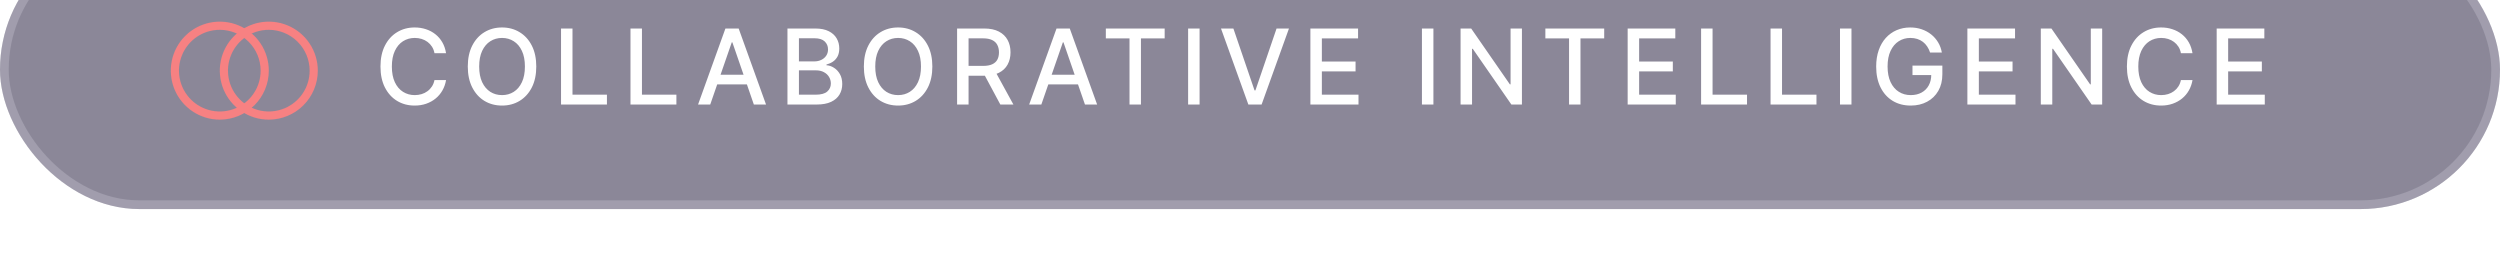
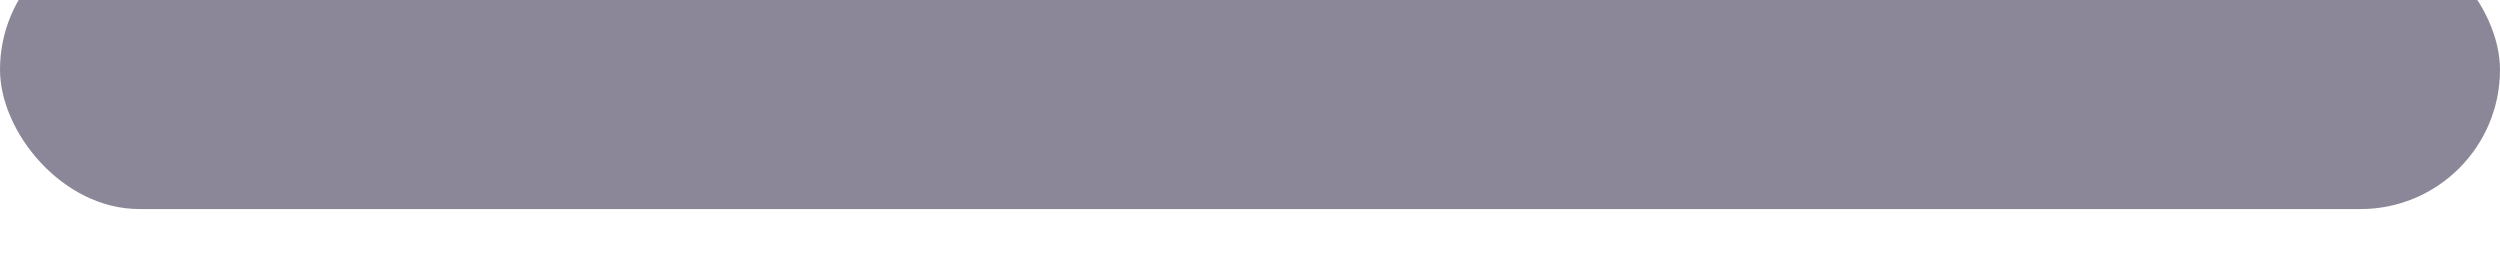
<svg xmlns="http://www.w3.org/2000/svg" width="287" height="32" viewBox="0 0 287 32" fill="none">
  <g filter="url(#filter0_bi_29_5574)">
    <rect width="287" height="32" rx="16" fill="#191133" fill-opacity="0.5" />
-     <rect x="0.5" y="0.5" width="286" height="31" rx="15.5" stroke="#F8F6FE" stroke-opacity="0.2" />
    <g clip-path="url(#clip0_29_5574)">
      <g clip-path="url(#clip1_29_5574)">
        <g clip-path="url(#clip2_29_5574)">
-           <path d="M25.233 21.736C24.12 21.736 23.033 21.406 22.108 20.788C21.183 20.169 20.462 19.291 20.036 18.263C19.61 17.235 19.499 16.104 19.716 15.012C19.933 13.921 20.468 12.919 21.255 12.132C22.042 11.345 23.044 10.809 24.136 10.592C25.227 10.375 26.358 10.487 27.386 10.913C28.414 11.338 29.293 12.059 29.911 12.985C30.529 13.91 30.859 14.997 30.859 16.11C30.857 17.602 30.264 19.031 29.209 20.086C28.155 21.141 26.725 21.734 25.233 21.736ZM25.233 11.422C24.306 11.422 23.4 11.697 22.629 12.212C21.858 12.727 21.257 13.459 20.902 14.316C20.547 15.173 20.454 16.115 20.635 17.025C20.816 17.934 21.263 18.769 21.918 19.425C22.574 20.081 23.409 20.527 24.319 20.708C25.228 20.889 26.171 20.796 27.027 20.441C27.884 20.086 28.616 19.485 29.131 18.715C29.646 17.944 29.921 17.037 29.921 16.11C29.92 14.867 29.425 13.675 28.547 12.797C27.668 11.918 26.476 11.423 25.233 11.422Z" fill="#F78182" />
-           <path d="M30.859 21.736C29.746 21.736 28.658 21.406 27.733 20.788C26.808 20.169 26.087 19.291 25.661 18.263C25.236 17.235 25.124 16.104 25.341 15.012C25.558 13.921 26.094 12.919 26.881 12.132C27.668 11.345 28.67 10.809 29.761 10.592C30.852 10.375 31.984 10.487 33.011 10.913C34.039 11.338 34.918 12.059 35.536 12.985C36.154 13.91 36.484 14.997 36.484 16.11C36.483 17.602 35.889 19.031 34.835 20.086C33.78 21.141 32.35 21.734 30.859 21.736ZM30.859 11.422C29.931 11.422 29.025 11.697 28.254 12.212C27.483 12.727 26.882 13.459 26.528 14.316C26.173 15.173 26.08 16.115 26.261 17.025C26.442 17.934 26.888 18.769 27.544 19.425C28.2 20.081 29.035 20.527 29.944 20.708C30.854 20.889 31.796 20.796 32.653 20.441C33.509 20.086 34.242 19.485 34.757 18.715C35.272 17.944 35.547 17.037 35.547 16.11C35.545 14.867 35.051 13.675 34.172 12.797C33.293 11.918 32.102 11.423 30.859 11.422Z" fill="#F78182" />
-         </g>
+           </g>
      </g>
    </g>
-     <path d="M51.207 14.111H49.878C49.827 13.827 49.731 13.577 49.592 13.361C49.453 13.145 49.283 12.962 49.081 12.811C48.879 12.661 48.653 12.547 48.403 12.47C48.156 12.393 47.894 12.355 47.615 12.355C47.112 12.355 46.662 12.482 46.264 12.734C45.869 12.987 45.557 13.358 45.327 13.847C45.099 14.335 44.986 14.932 44.986 15.636C44.986 16.347 45.099 16.946 45.327 17.435C45.557 17.923 45.871 18.293 46.269 18.543C46.666 18.793 47.114 18.918 47.611 18.918C47.886 18.918 48.148 18.881 48.395 18.807C48.645 18.73 48.871 18.618 49.072 18.47C49.274 18.322 49.445 18.142 49.584 17.929C49.726 17.713 49.824 17.466 49.878 17.188L51.207 17.192C51.136 17.621 50.999 18.016 50.794 18.376C50.592 18.734 50.332 19.044 50.014 19.305C49.699 19.564 49.338 19.764 48.932 19.906C48.526 20.048 48.082 20.119 47.602 20.119C46.847 20.119 46.173 19.94 45.582 19.582C44.992 19.222 44.526 18.706 44.185 18.035C43.847 17.365 43.678 16.565 43.678 15.636C43.678 14.704 43.848 13.905 44.189 13.237C44.53 12.567 44.996 12.053 45.587 11.695C46.178 11.334 46.849 11.153 47.602 11.153C48.065 11.153 48.497 11.22 48.898 11.354C49.301 11.484 49.663 11.678 49.984 11.933C50.305 12.186 50.571 12.496 50.781 12.862C50.992 13.226 51.133 13.642 51.207 14.111ZM61.564 15.636C61.564 16.568 61.394 17.369 61.053 18.04C60.712 18.707 60.244 19.222 59.651 19.582C59.06 19.94 58.388 20.119 57.635 20.119C56.879 20.119 56.205 19.94 55.611 19.582C55.02 19.222 54.554 18.706 54.213 18.035C53.872 17.365 53.702 16.565 53.702 15.636C53.702 14.704 53.872 13.905 54.213 13.237C54.554 12.567 55.02 12.053 55.611 11.695C56.205 11.334 56.879 11.153 57.635 11.153C58.388 11.153 59.06 11.334 59.651 11.695C60.244 12.053 60.712 12.567 61.053 13.237C61.394 13.905 61.564 14.704 61.564 15.636ZM60.26 15.636C60.26 14.926 60.145 14.328 59.915 13.842C59.688 13.354 59.375 12.984 58.977 12.734C58.583 12.482 58.135 12.355 57.635 12.355C57.132 12.355 56.683 12.482 56.288 12.734C55.894 12.984 55.581 13.354 55.351 13.842C55.124 14.328 55.01 14.926 55.01 15.636C55.01 16.347 55.124 16.946 55.351 17.435C55.581 17.921 55.894 18.29 56.288 18.543C56.683 18.793 57.132 18.918 57.635 18.918C58.135 18.918 58.583 18.793 58.977 18.543C59.375 18.29 59.688 17.921 59.915 17.435C60.145 16.946 60.26 16.347 60.26 15.636ZM64.406 20V11.273H65.722V18.866H69.677V20H64.406ZM72.379 20V11.273H73.696V18.866H77.65V20H72.379ZM81.535 20H80.137L83.278 11.273H84.799L87.94 20H86.542L84.075 12.858H84.007L81.535 20ZM81.769 16.582H86.304V17.69H81.769V16.582ZM90.4 20V11.273H93.596C94.216 11.273 94.728 11.375 95.135 11.579C95.541 11.781 95.845 12.055 96.046 12.402C96.248 12.746 96.349 13.133 96.349 13.565C96.349 13.929 96.282 14.236 96.149 14.486C96.015 14.733 95.836 14.932 95.612 15.082C95.39 15.23 95.146 15.338 94.879 15.406V15.492C95.169 15.506 95.451 15.599 95.727 15.773C96.005 15.943 96.235 16.186 96.417 16.501C96.599 16.817 96.69 17.2 96.69 17.652C96.69 18.098 96.585 18.499 96.375 18.854C96.167 19.206 95.846 19.486 95.412 19.693C94.977 19.898 94.421 20 93.745 20H90.4ZM91.717 18.871H93.618C94.248 18.871 94.7 18.749 94.973 18.504C95.245 18.26 95.382 17.954 95.382 17.588C95.382 17.312 95.312 17.06 95.173 16.829C95.034 16.599 94.835 16.416 94.576 16.28C94.321 16.143 94.017 16.075 93.664 16.075H91.717V18.871ZM91.717 15.048H93.481C93.777 15.048 94.042 14.992 94.278 14.878C94.517 14.764 94.706 14.605 94.845 14.401C94.987 14.193 95.058 13.949 95.058 13.668C95.058 13.307 94.931 13.004 94.679 12.76C94.426 12.516 94.038 12.393 93.515 12.393H91.717V15.048ZM107.033 15.636C107.033 16.568 106.862 17.369 106.521 18.04C106.18 18.707 105.713 19.222 105.119 19.582C104.528 19.94 103.857 20.119 103.104 20.119C102.348 20.119 101.673 19.94 101.08 19.582C100.489 19.222 100.023 18.706 99.682 18.035C99.341 17.365 99.171 16.565 99.171 15.636C99.171 14.704 99.341 13.905 99.682 13.237C100.023 12.567 100.489 12.053 101.08 11.695C101.673 11.334 102.348 11.153 103.104 11.153C103.857 11.153 104.528 11.334 105.119 11.695C105.713 12.053 106.18 12.567 106.521 13.237C106.862 13.905 107.033 14.704 107.033 15.636ZM105.729 15.636C105.729 14.926 105.614 14.328 105.384 13.842C105.156 13.354 104.844 12.984 104.446 12.734C104.051 12.482 103.604 12.355 103.104 12.355C102.601 12.355 102.152 12.482 101.757 12.734C101.362 12.984 101.05 13.354 100.82 13.842C100.592 14.328 100.479 14.926 100.479 15.636C100.479 16.347 100.592 16.946 100.82 17.435C101.05 17.921 101.362 18.29 101.757 18.543C102.152 18.793 102.601 18.918 103.104 18.918C103.604 18.918 104.051 18.793 104.446 18.543C104.844 18.29 105.156 17.921 105.384 17.435C105.614 16.946 105.729 16.347 105.729 15.636ZM109.874 20V11.273H112.985C113.661 11.273 114.222 11.389 114.668 11.622C115.117 11.855 115.453 12.178 115.674 12.589C115.896 12.999 116.007 13.472 116.007 14.008C116.007 14.543 115.894 15.013 115.67 15.419C115.448 15.822 115.113 16.136 114.664 16.361C114.218 16.585 113.657 16.697 112.981 16.697H110.624V15.564H112.862C113.288 15.564 113.634 15.503 113.901 15.381C114.171 15.258 114.369 15.081 114.494 14.848C114.619 14.615 114.681 14.335 114.681 14.008C114.681 13.679 114.617 13.393 114.489 13.152C114.364 12.911 114.167 12.726 113.897 12.598C113.63 12.467 113.279 12.402 112.845 12.402H111.191V20H109.874ZM114.183 16.062L116.339 20H114.839L112.725 16.062H114.183ZM119.546 20H118.148L121.289 11.273H122.81L125.951 20H124.553L122.086 12.858H122.018L119.546 20ZM119.78 16.582H124.314V17.69H119.78V16.582ZM126.95 12.406V11.273H133.704V12.406H130.981V20H129.668V12.406H126.95ZM137.713 11.273V20H136.396V11.273H137.713ZM141.593 11.273L144.022 18.381H144.12L146.549 11.273H147.973L144.832 20H143.311L140.17 11.273H141.593ZM150.433 20V11.273H155.905V12.406H151.75V15.065H155.619V16.195H151.75V18.866H155.956V20H150.433ZM164.556 11.273V20H163.239V11.273H164.556ZM174.718 11.273V20H173.507L169.071 13.599H168.99V20H167.674V11.273H168.892L173.333 17.682H173.414V11.273H174.718ZM177.408 12.406V11.273H184.162V12.406H181.439V20H180.127V12.406H177.408ZM186.855 20V11.273H192.326V12.406H188.172V15.065H192.041V16.195H188.172V18.866H192.378V20H186.855ZM195.285 20V11.273H196.602V18.866H200.557V20H195.285ZM203.259 20V11.273H204.576V18.866H208.53V20H203.259ZM212.549 11.273V20H211.232V11.273H212.549ZM221.573 14.03C221.49 13.771 221.38 13.54 221.24 13.335C221.104 13.128 220.941 12.952 220.75 12.807C220.56 12.659 220.343 12.547 220.098 12.47C219.857 12.393 219.591 12.355 219.302 12.355C218.81 12.355 218.367 12.482 217.972 12.734C217.577 12.987 217.265 13.358 217.035 13.847C216.807 14.332 216.694 14.928 216.694 15.632C216.694 16.34 216.809 16.938 217.039 17.426C217.269 17.915 217.584 18.285 217.985 18.538C218.385 18.791 218.841 18.918 219.353 18.918C219.827 18.918 220.24 18.821 220.593 18.628C220.948 18.435 221.222 18.162 221.415 17.81C221.611 17.454 221.709 17.037 221.709 16.557L222.05 16.621H219.553V15.534H222.983V16.527C222.983 17.26 222.827 17.896 222.515 18.436C222.205 18.973 221.776 19.388 221.228 19.68C220.682 19.973 220.057 20.119 219.353 20.119C218.563 20.119 217.87 19.938 217.273 19.574C216.679 19.21 216.216 18.695 215.884 18.027C215.552 17.357 215.385 16.561 215.385 15.641C215.385 14.945 215.482 14.32 215.675 13.766C215.868 13.212 216.14 12.742 216.489 12.355C216.841 11.966 217.255 11.669 217.729 11.464C218.206 11.257 218.728 11.153 219.293 11.153C219.765 11.153 220.204 11.223 220.61 11.362C221.019 11.501 221.383 11.699 221.701 11.954C222.022 12.21 222.287 12.514 222.498 12.867C222.708 13.216 222.85 13.604 222.924 14.03H221.573ZM225.855 20V11.273H231.326V12.406H227.172V15.065H231.041V16.195H227.172V18.866H231.378V20H225.855ZM241.329 11.273V20H240.119L235.683 13.599H235.602V20H234.285V11.273H235.504L239.944 17.682H240.025V11.273H241.329ZM251.699 14.111H250.369C250.318 13.827 250.223 13.577 250.084 13.361C249.945 13.145 249.774 12.962 249.572 12.811C249.371 12.661 249.145 12.547 248.895 12.47C248.648 12.393 248.385 12.355 248.106 12.355C247.604 12.355 247.153 12.482 246.756 12.734C246.361 12.987 246.048 13.358 245.818 13.847C245.591 14.335 245.477 14.932 245.477 15.636C245.477 16.347 245.591 16.946 245.818 17.435C246.048 17.923 246.362 18.293 246.76 18.543C247.158 18.793 247.605 18.918 248.102 18.918C248.378 18.918 248.639 18.881 248.886 18.807C249.136 18.73 249.362 18.618 249.564 18.47C249.766 18.322 249.936 18.142 250.075 17.929C250.217 17.713 250.315 17.466 250.369 17.188L251.699 17.192C251.628 17.621 251.49 18.016 251.285 18.376C251.084 18.734 250.824 19.044 250.506 19.305C250.19 19.564 249.829 19.764 249.423 19.906C249.017 20.048 248.574 20.119 248.094 20.119C247.338 20.119 246.665 19.94 246.074 19.582C245.483 19.222 245.017 18.706 244.676 18.035C244.338 17.365 244.169 16.565 244.169 15.636C244.169 14.704 244.339 13.905 244.68 13.237C245.021 12.567 245.487 12.053 246.078 11.695C246.669 11.334 247.341 11.153 248.094 11.153C248.557 11.153 248.989 11.22 249.389 11.354C249.793 11.484 250.155 11.678 250.476 11.933C250.797 12.186 251.062 12.496 251.273 12.862C251.483 13.226 251.625 13.642 251.699 14.111ZM254.474 20V11.273H259.946V12.406H255.791V15.065H259.661V16.195H255.791V18.866H259.997V20H254.474Z" fill="white" />
  </g>
  <defs>
    <filter id="filter0_bi_29_5574" x="-8" y="-8" width="303" height="48" filterUnits="userSpaceOnUse" color-interpolation-filters="sRGB">
      <feFlood flood-opacity="0" result="BackgroundImageFix" />
      <feGaussianBlur in="BackgroundImageFix" stdDeviation="4" />
      <feComposite in2="SourceAlpha" operator="in" result="effect1_backgroundBlur_29_5574" />
      <feBlend mode="normal" in="SourceGraphic" in2="effect1_backgroundBlur_29_5574" result="shape" />
      <feColorMatrix in="SourceAlpha" type="matrix" values="0 0 0 0 0 0 0 0 0 0 0 0 0 0 0 0 0 0 127 0" result="hardAlpha" />
      <feMorphology radius="1" operator="erode" in="SourceAlpha" result="effect2_innerShadow_29_5574" />
      <feOffset dy="-8" />
      <feGaussianBlur stdDeviation="8" />
      <feComposite in2="hardAlpha" operator="arithmetic" k2="-1" k3="1" />
      <feColorMatrix type="matrix" values="0 0 0 0 0.969 0 0 0 0 0.506 0 0 0 0 0.51 0 0 0 0.2 0" />
      <feBlend mode="normal" in2="shape" result="effect2_innerShadow_29_5574" />
    </filter>
    <clipPath id="clip0_29_5574">
      <rect width="17.58" height="16" fill="white" transform="translate(19.19 8.11)" />
    </clipPath>
    <clipPath id="clip1_29_5574">
      <rect width="17.58" height="16" fill="white" transform="translate(19.19 8.11)" />
    </clipPath>
    <clipPath id="clip2_29_5574">
-       <rect width="17.58" height="11.251" fill="white" transform="translate(19.19 10.484)" />
-     </clipPath>
+       </clipPath>
  </defs>
</svg>